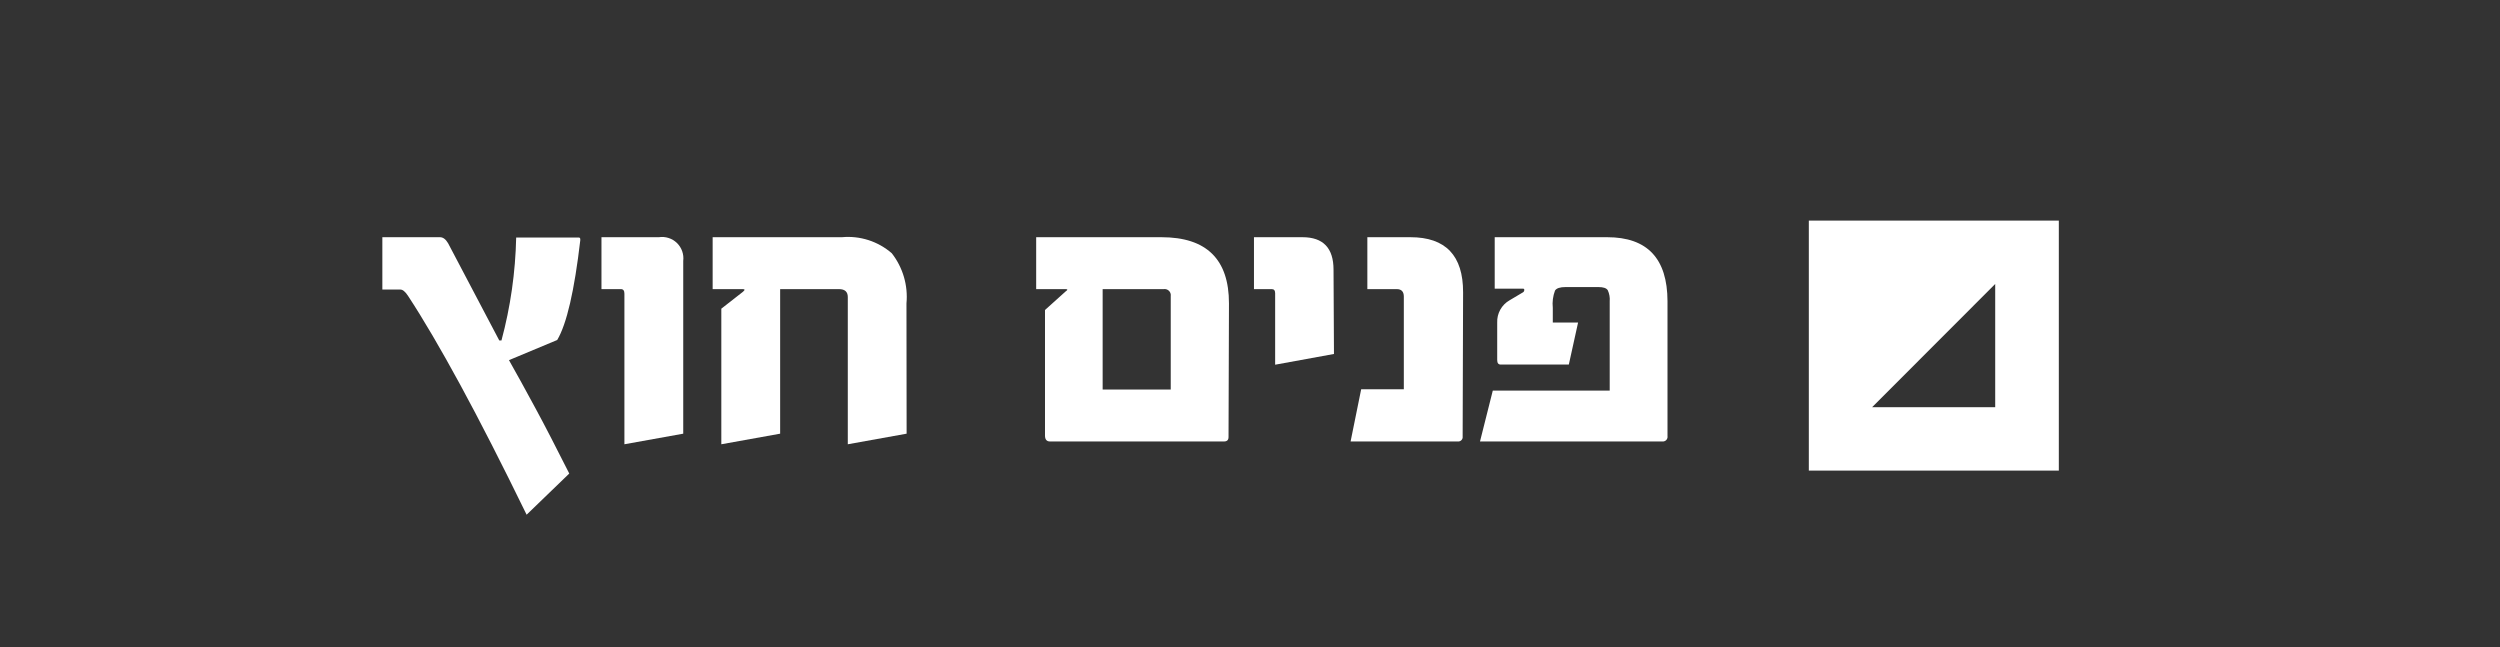
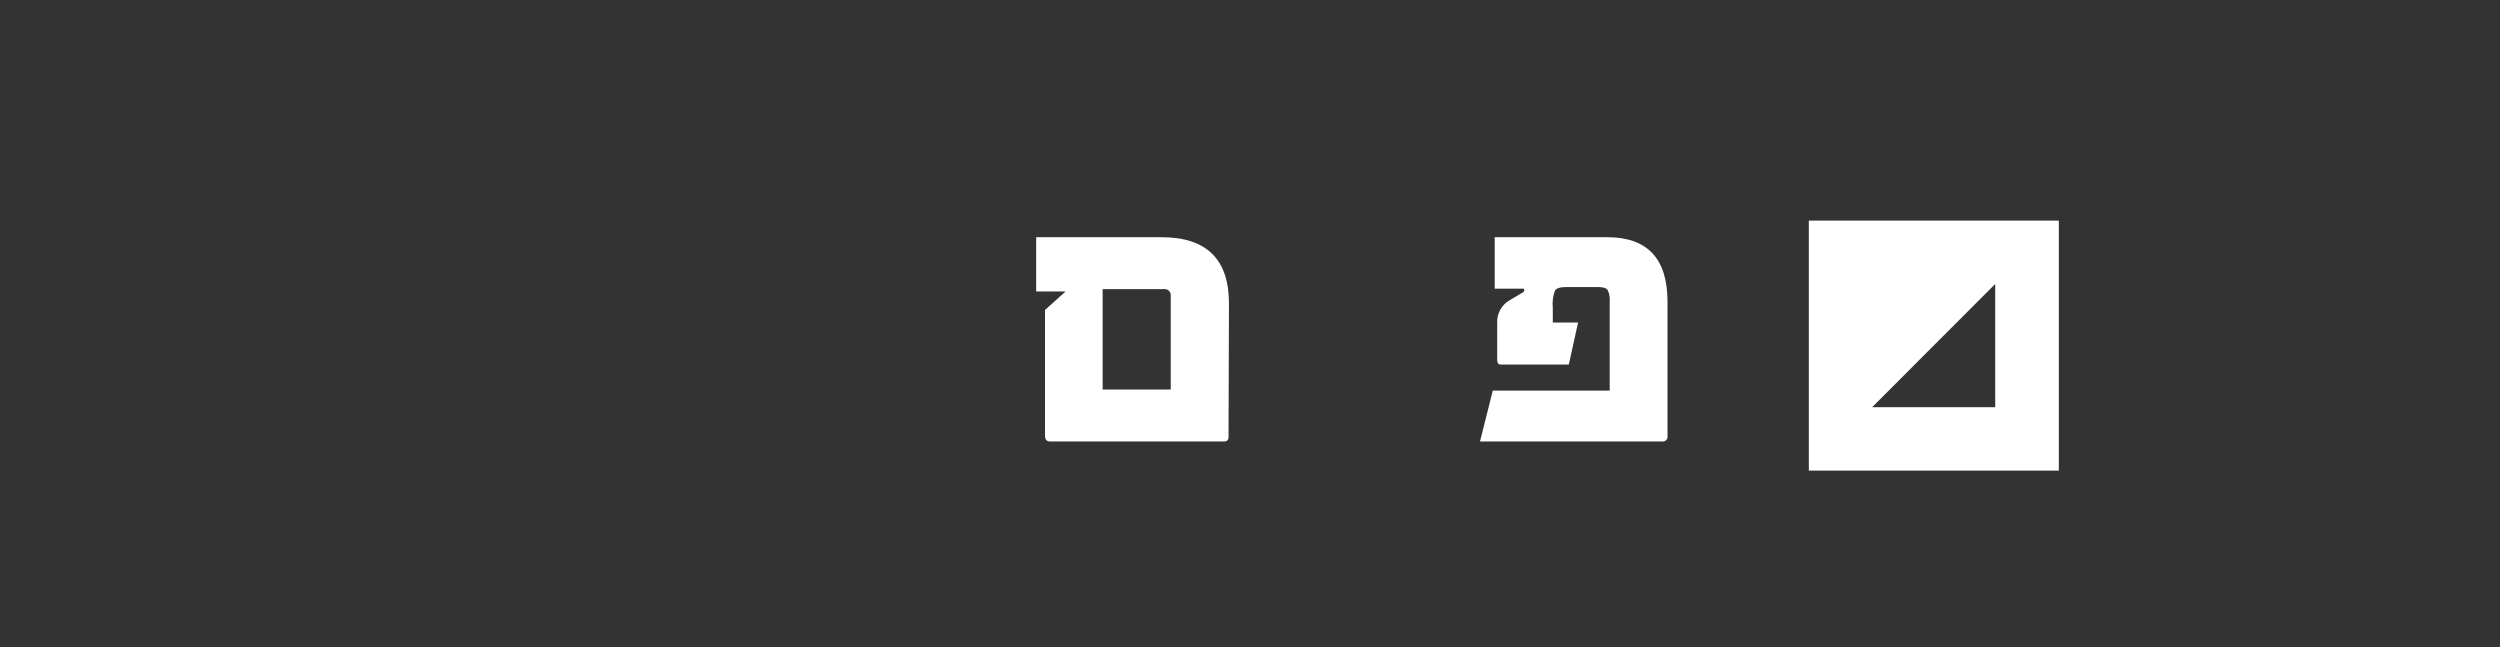
<svg xmlns="http://www.w3.org/2000/svg" width="170" height="44" viewBox="0 0 170 44" fill="none">
  <rect x="0" y="0" width="170" height="44" fill="#333333" stroke="none" />
-   <path d="M39.46 16.33C39.06 19.77 38.537 22.034 37.89 23.12L34.61 24.49C35.12 25.38 35.72 26.49 36.4 27.74C37.08 28.99 37.85 30.5 38.71 32.2L35.81 35C34.143 31.58 32.64 28.637 31.3 26.17C29.96 23.71 28.78 21.69 27.74 20.11C27.553 19.83 27.383 19.69 27.23 19.69H26V16.13H29.92C30.13 16.13 30.31 16.27 30.47 16.54L33.95 23.15H34.1C34.714 20.866 35.05 18.515 35.1 16.15H39.24C39.46 16.13 39.46 16.2 39.46 16.33Z" fill="white" />
-   <path d="M46.46 29.49L42.46 30.21V19.97C42.46 19.76 42.38 19.66 42.22 19.66H40.9V16.13H44.8C45.021 16.096 45.248 16.114 45.461 16.182C45.675 16.25 45.869 16.366 46.03 16.522C46.191 16.678 46.314 16.869 46.388 17.081C46.463 17.292 46.487 17.518 46.46 17.74V29.49Z" fill="white" />
-   <path d="M61.65 29.49L57.65 30.21V20.2C57.65 19.84 57.45 19.66 57.05 19.66H53.05V29.49L49.05 30.21V20.99L50.51 19.85C50.67 19.72 50.66 19.66 50.51 19.66H48.46V16.13H57.25C57.859 16.073 58.474 16.141 59.057 16.328C59.639 16.515 60.178 16.819 60.64 17.22C61.396 18.188 61.754 19.407 61.64 20.63L61.65 29.49Z" fill="white" />
-   <path d="M83.54 29.72C83.54 29.92 83.44 30.02 83.23 30.02H71.4C71.17 30.02 71.06 29.88 71.06 29.62V21.08L72.46 19.82C72.62 19.71 72.61 19.66 72.46 19.66H70.46V16.13H78.98C82.04 16.13 83.57 17.63 83.57 20.63L83.54 29.72ZM79.61 26.49V20.14C79.62 20.075 79.615 20.008 79.594 19.945C79.574 19.882 79.539 19.825 79.492 19.778C79.445 19.731 79.388 19.696 79.325 19.676C79.262 19.655 79.195 19.65 79.13 19.66H74.98V26.49H79.61Z" fill="white" />
-   <path d="M90.71 24.07L86.71 24.8V19.94C86.71 19.75 86.63 19.66 86.48 19.66H85.27V16.13H88.57C89.98 16.13 90.68 16.87 90.68 18.34L90.71 24.07Z" fill="white" />
-   <path d="M99.46 29.68C99.466 29.724 99.462 29.77 99.449 29.812C99.435 29.855 99.412 29.894 99.381 29.927C99.351 29.959 99.313 29.985 99.271 30.001C99.23 30.017 99.185 30.023 99.14 30.02H91.84L92.56 26.47H95.46V20.17C95.46 19.83 95.3 19.66 94.98 19.66H92.98V16.13H95.91C98.303 16.13 99.497 17.38 99.49 19.88L99.46 29.68Z" fill="white" />
+   <path d="M83.54 29.72C83.54 29.92 83.44 30.02 83.23 30.02H71.4C71.17 30.02 71.06 29.88 71.06 29.62V21.08L72.46 19.82H70.46V16.13H78.98C82.04 16.13 83.57 17.63 83.57 20.63L83.54 29.72ZM79.61 26.49V20.14C79.62 20.075 79.615 20.008 79.594 19.945C79.574 19.882 79.539 19.825 79.492 19.778C79.445 19.731 79.388 19.696 79.325 19.676C79.262 19.655 79.195 19.65 79.13 19.66H74.98V26.49H79.61Z" fill="white" />
  <path d="M113.39 29.65C113.398 29.699 113.395 29.749 113.38 29.796C113.366 29.843 113.34 29.886 113.307 29.922C113.273 29.958 113.231 29.985 113.185 30.002C113.138 30.019 113.089 30.025 113.04 30.02H100.64L101.51 26.56H109.46V20.49C109.482 20.233 109.437 19.975 109.33 19.74C109.24 19.59 109.03 19.52 108.68 19.52H106.46C106.08 19.52 105.84 19.6 105.74 19.76C105.6 20.133 105.548 20.534 105.59 20.93V21.93H107.31L106.68 24.79H102.05C101.89 24.79 101.81 24.69 101.81 24.48V21.94C101.797 21.634 101.869 21.33 102.017 21.062C102.165 20.794 102.384 20.572 102.65 20.42L103.56 19.88C103.586 19.865 103.609 19.843 103.624 19.817C103.64 19.791 103.649 19.761 103.65 19.73C103.65 19.66 103.65 19.63 103.56 19.63H101.64V16.13H109.29C112.017 16.13 113.383 17.58 113.39 20.48V29.65Z" fill="white" />
  <path d="M123 15V32H140V15H123ZM135.674 27.69H127.304L135.674 19.31V27.69Z" fill="white" />
</svg>